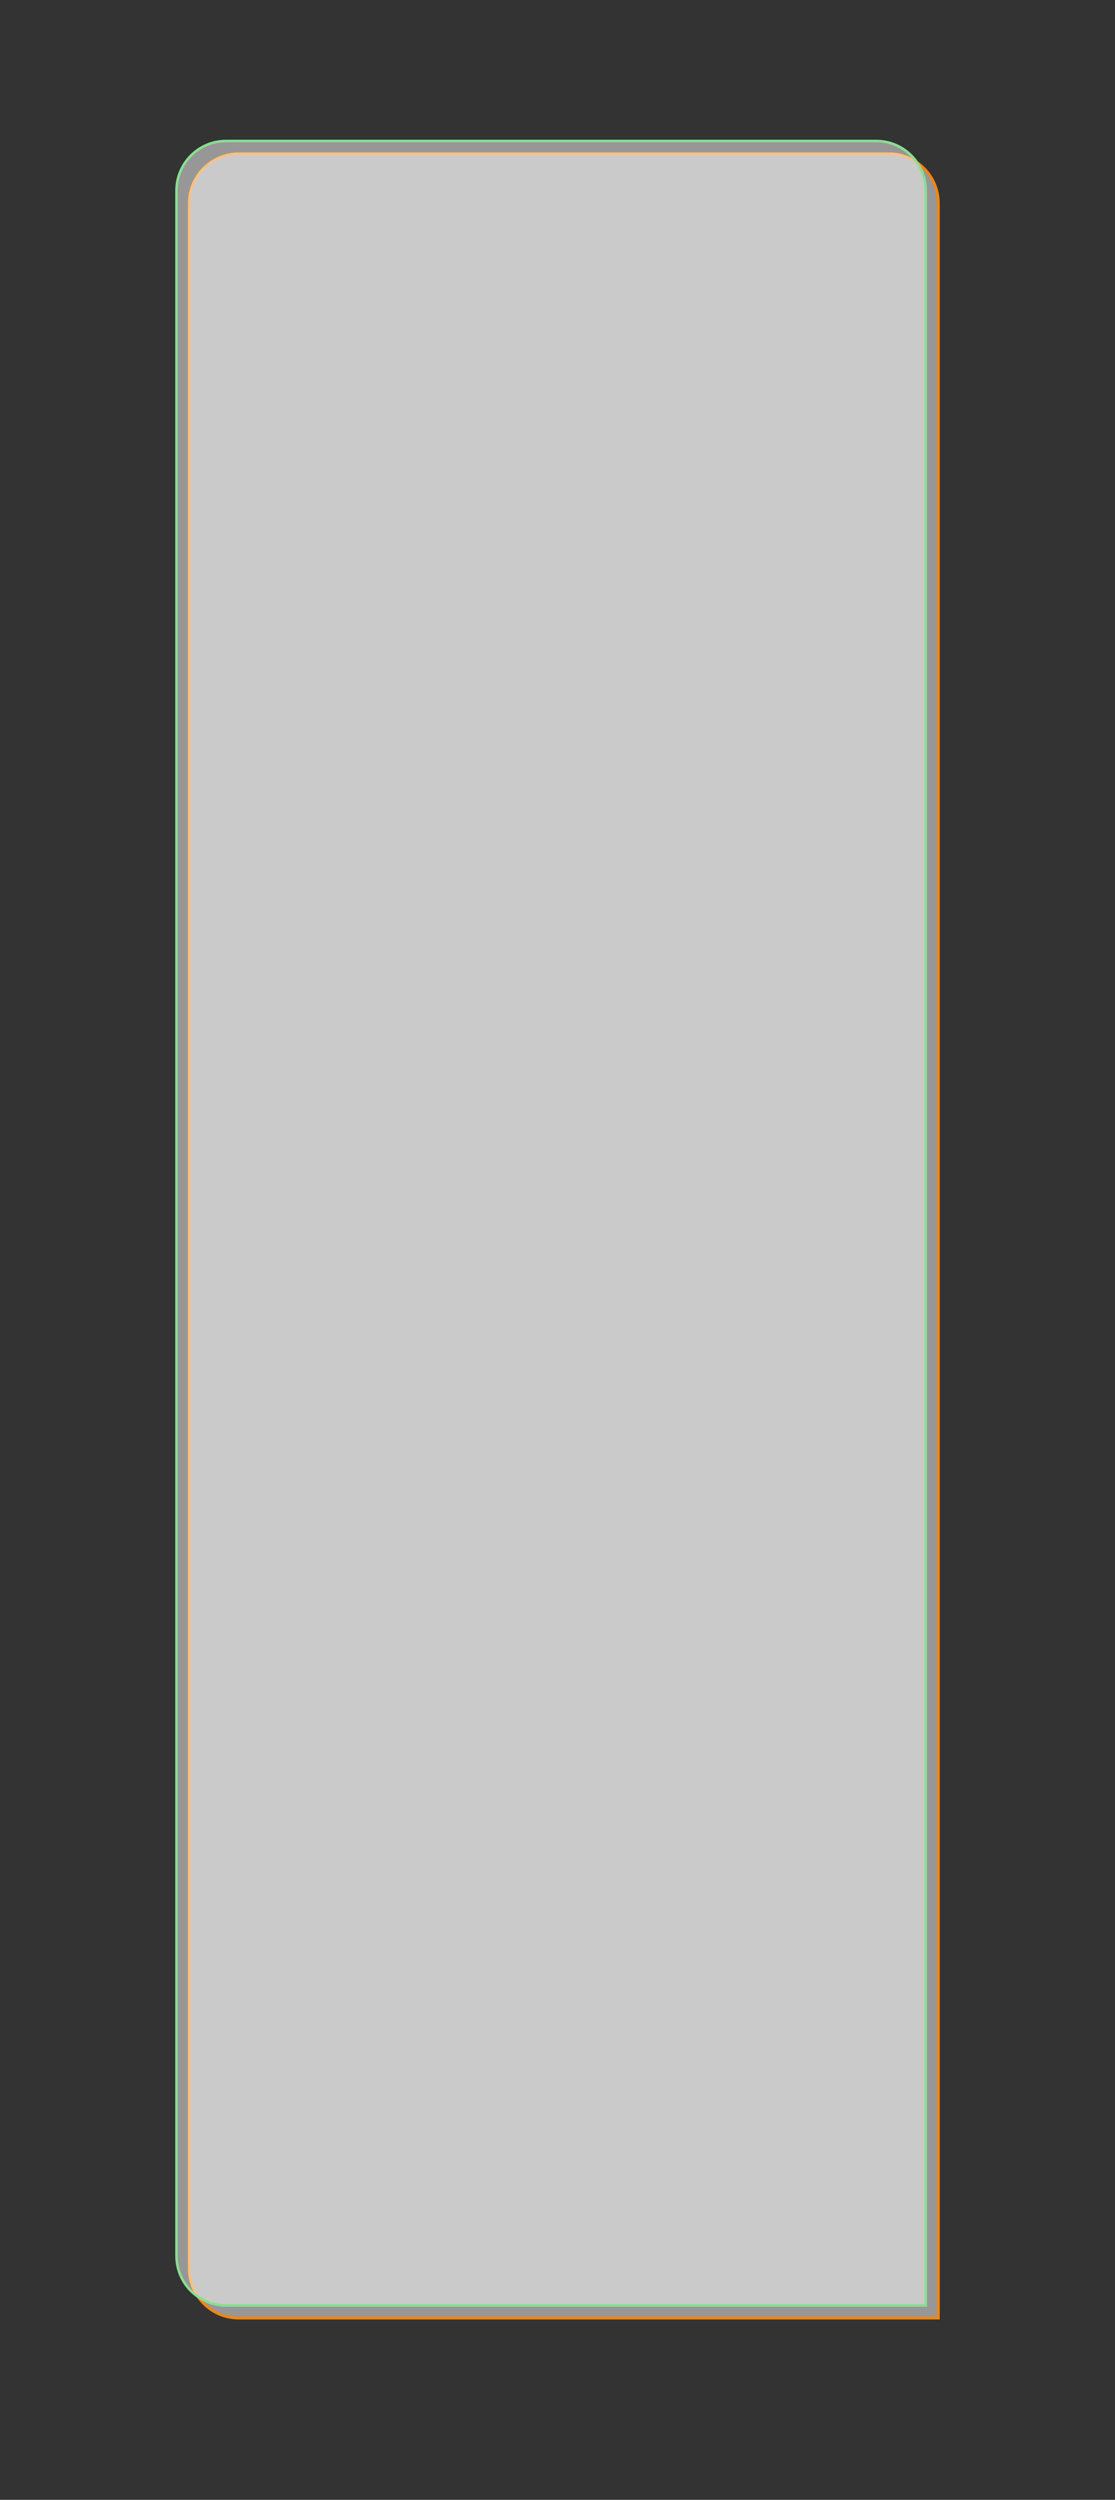
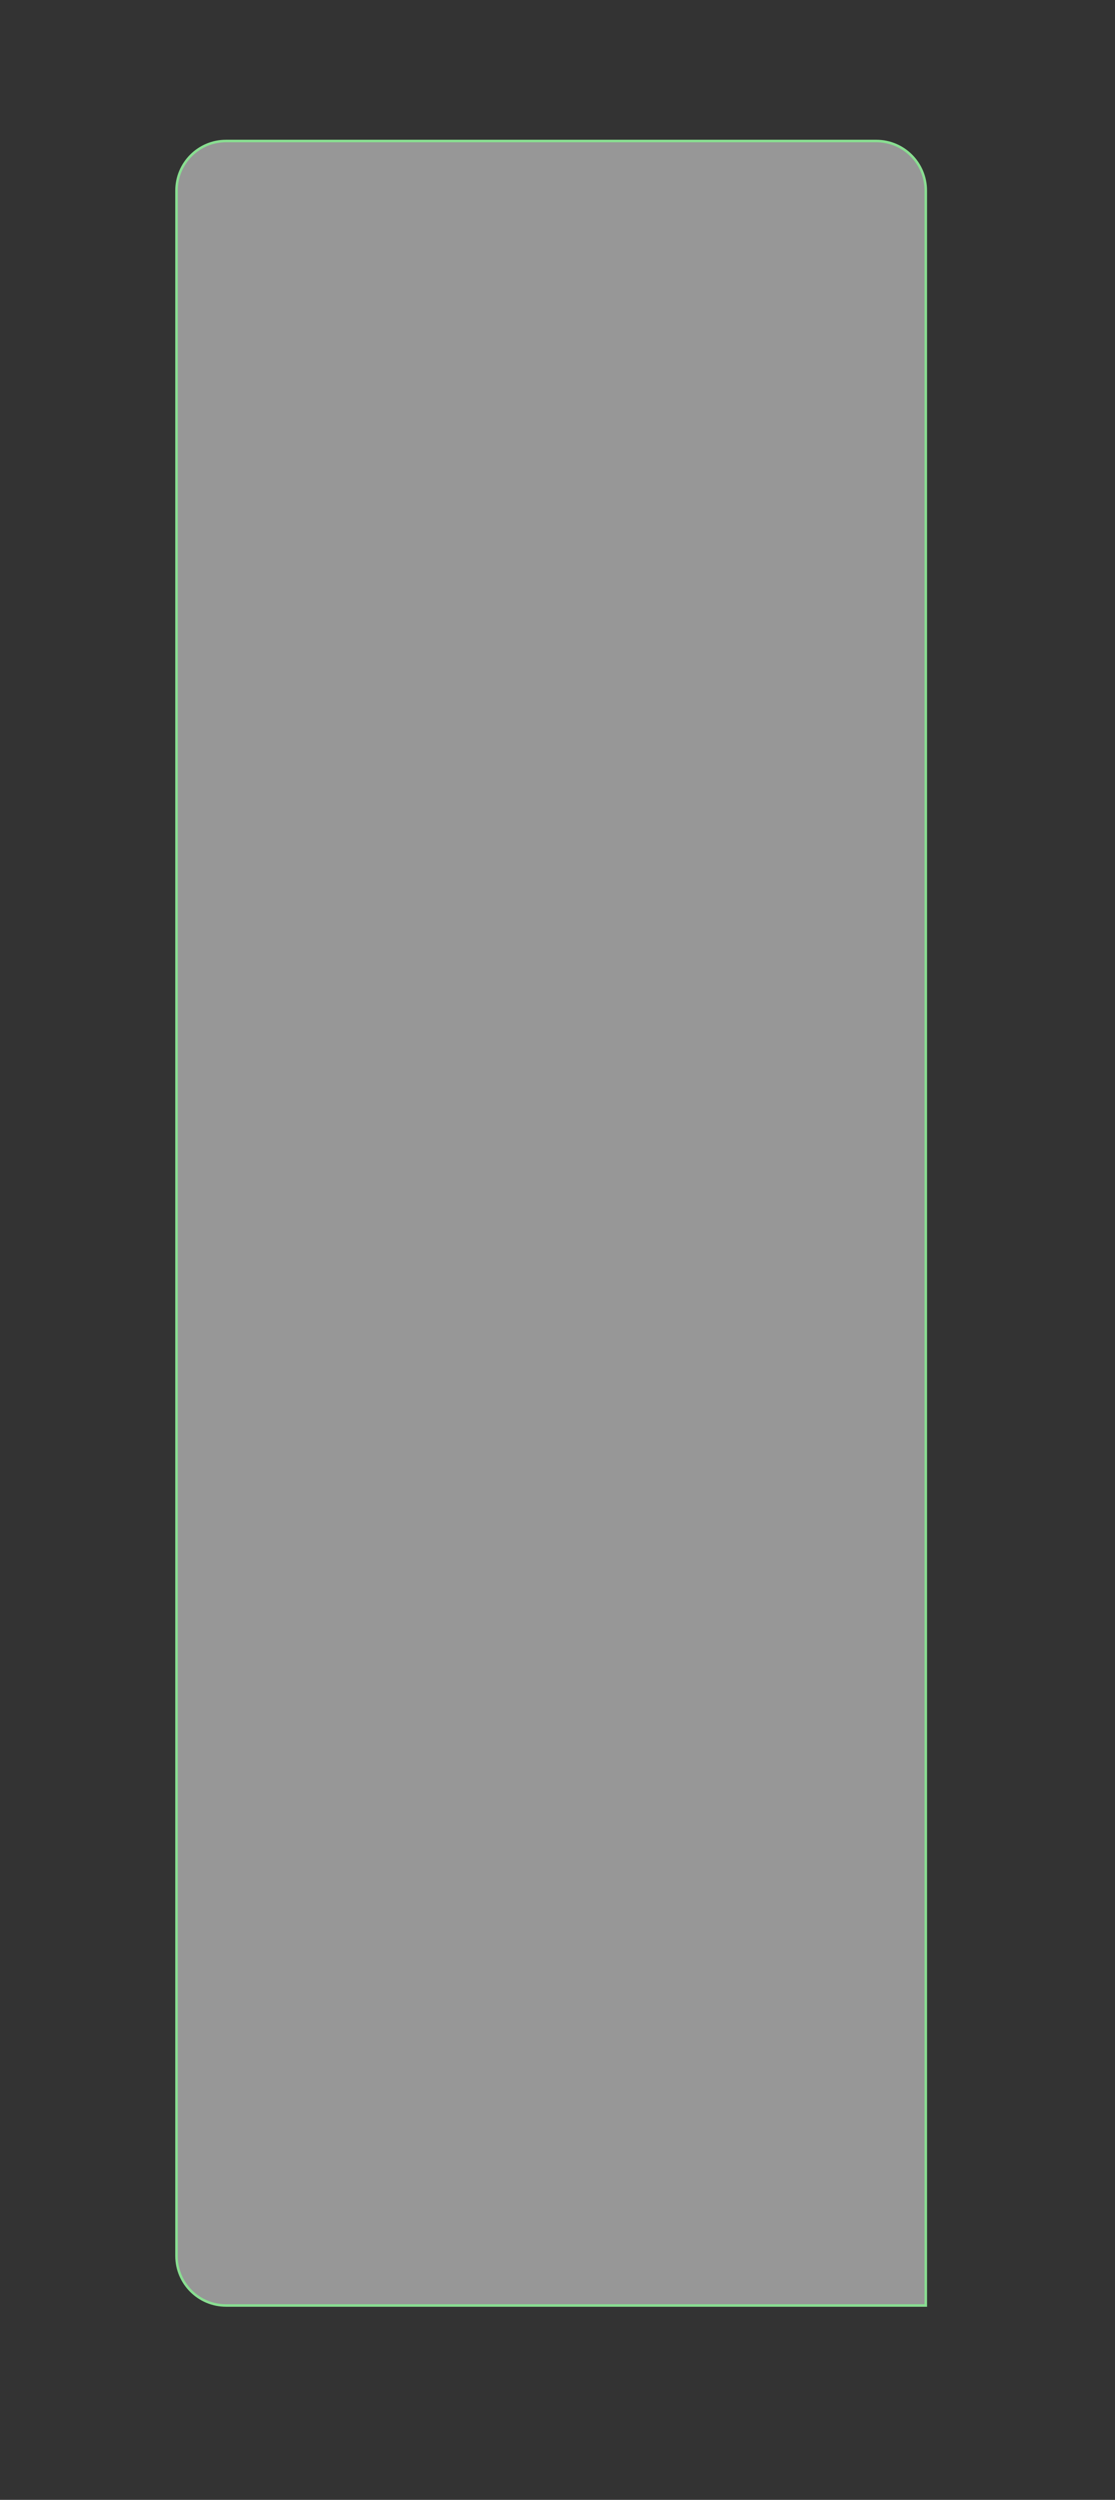
<svg xmlns="http://www.w3.org/2000/svg" width="439" height="984" viewBox="0 0 439 984" fill="none">
  <rect x="0" y="0" width="439" height="984" fill="#333333" stroke="none" />
-   <path d="M94 60.5H350C360.77 60.5 369.5 69.23 369.5 80V912.5H94C83.231 912.5 74.5 903.77 74.5 893V80C74.5 69.231 83.23 60.5 94 60.5Z" fill="white" fill-opacity="0.49" stroke="#FF8400" />
  <path d="M89 55.5H345C355.77 55.5 364.5 64.23 364.5 75V907.5H89C78.231 907.5 69.5 898.77 69.5 888V75C69.5 64.231 78.23 55.5 89 55.5Z" fill="white" fill-opacity="0.49" stroke="#89DE91" />
</svg>